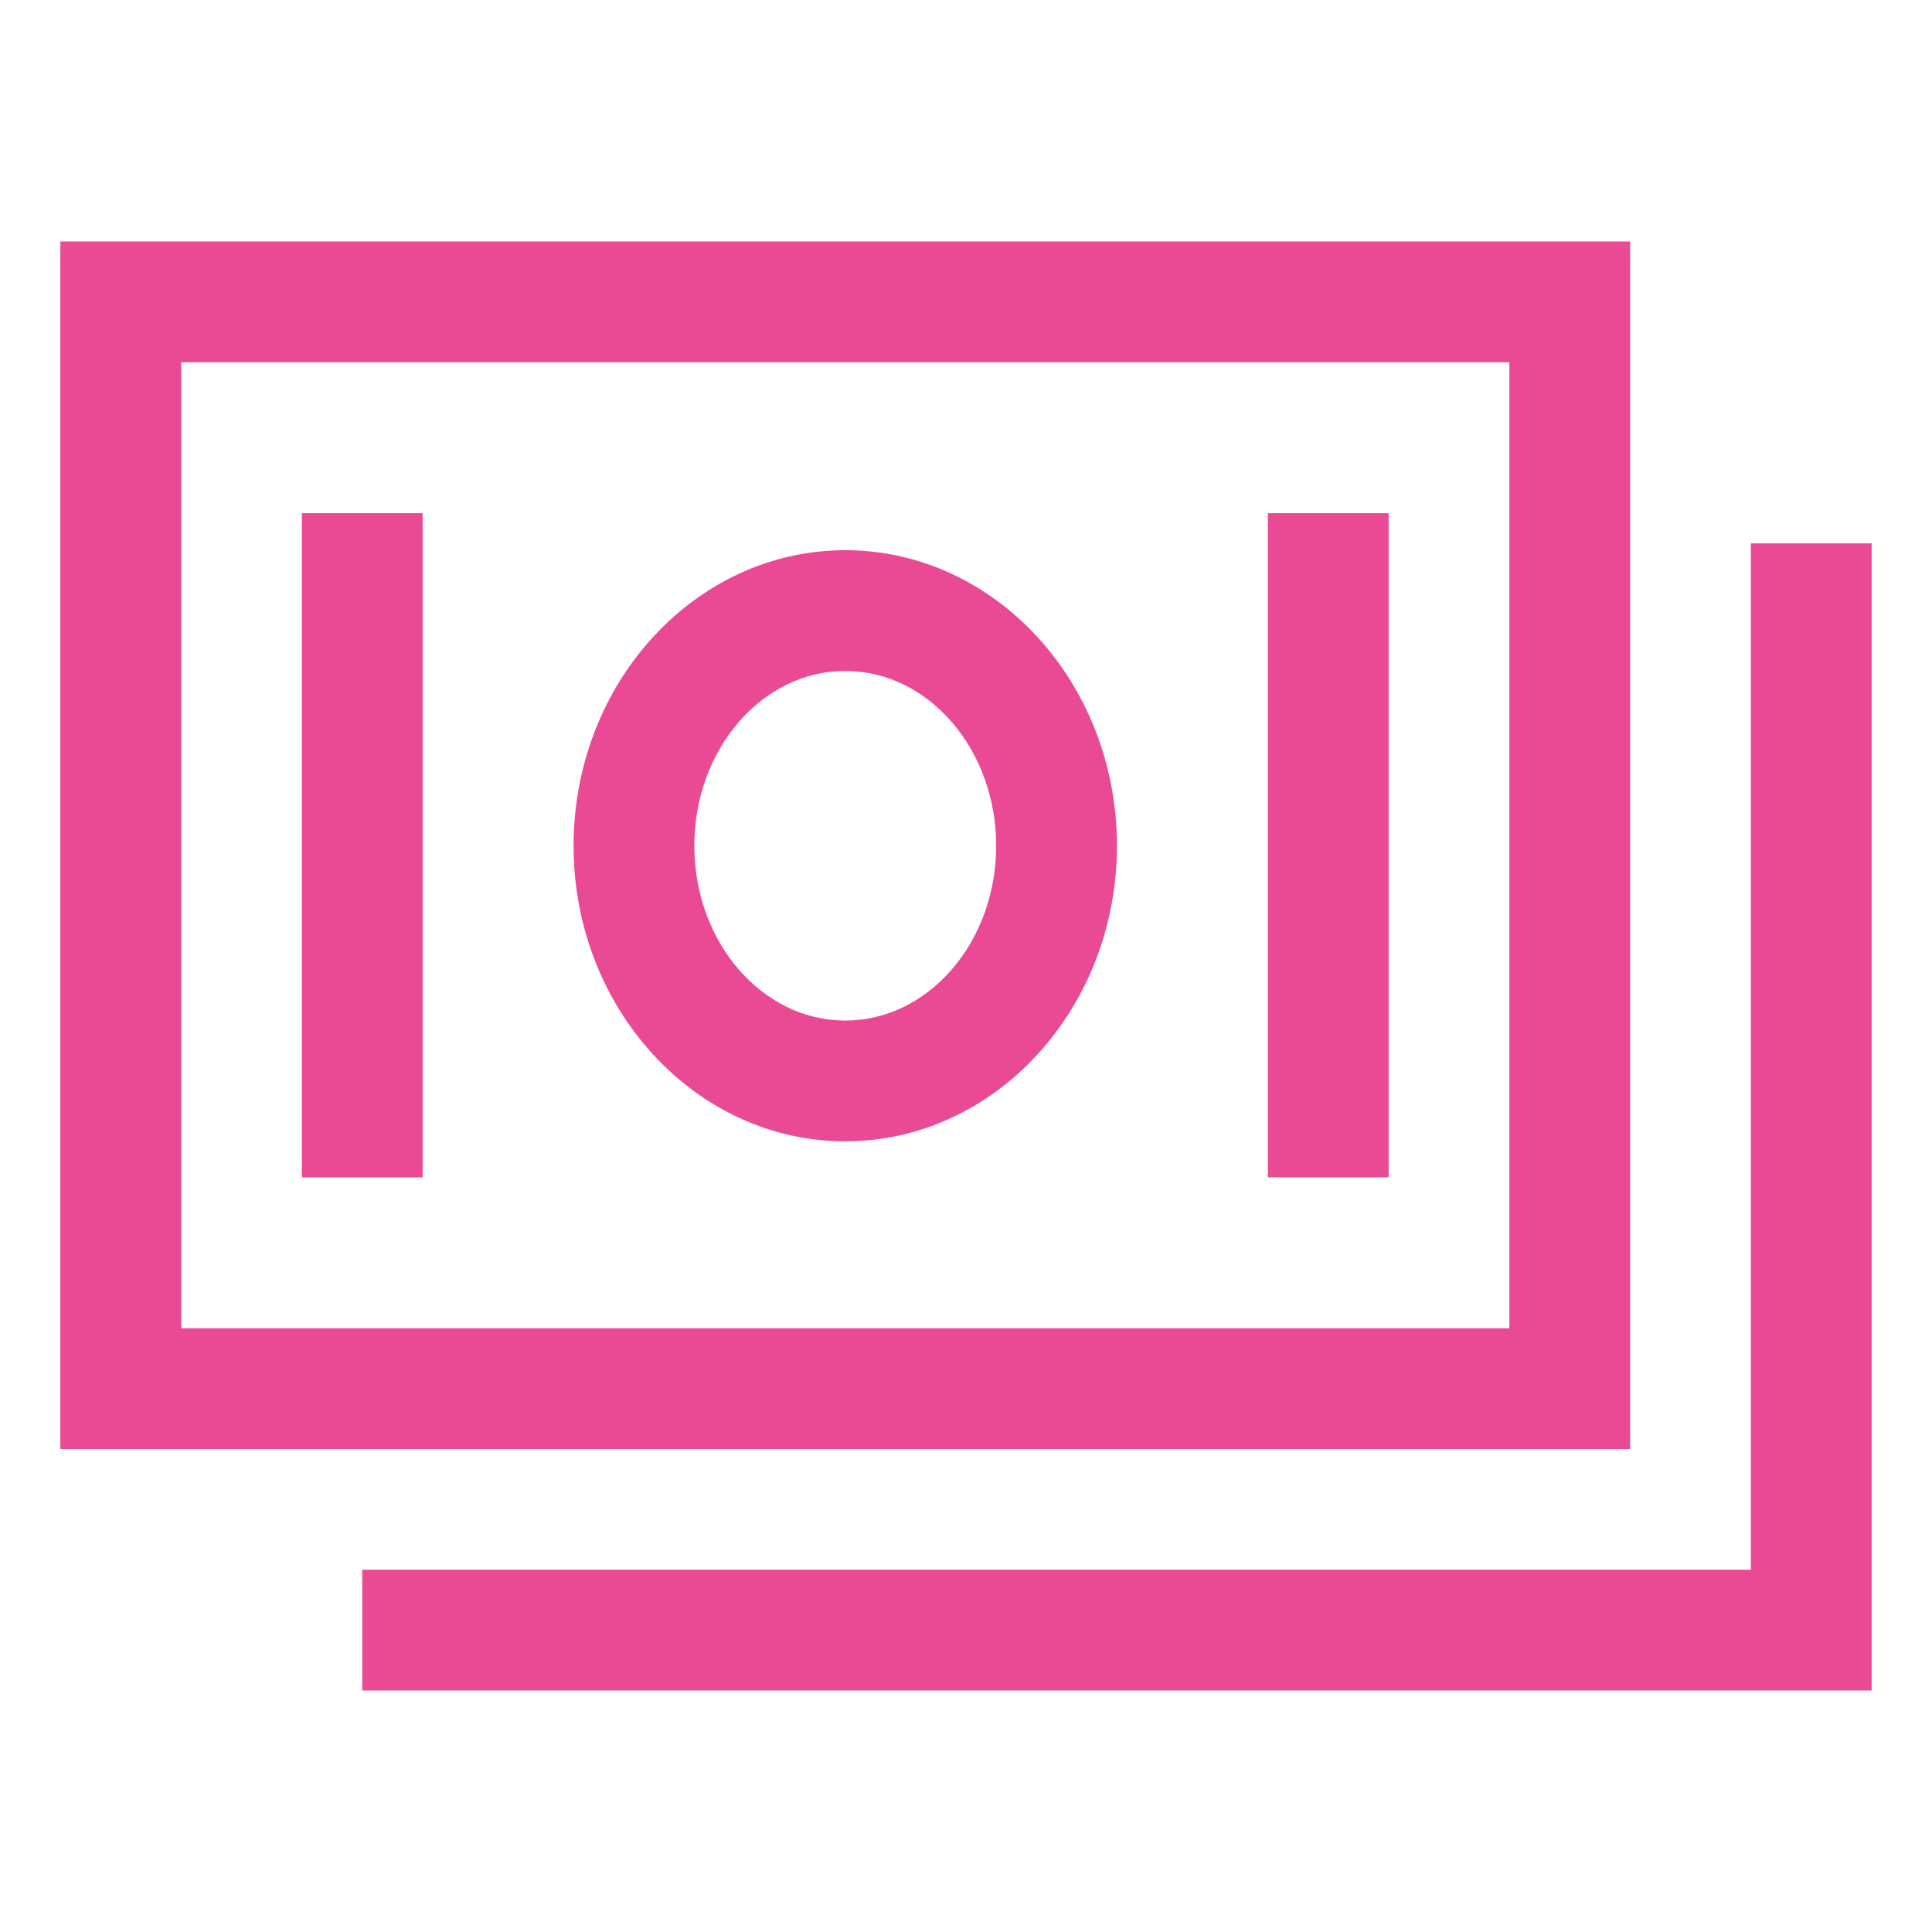
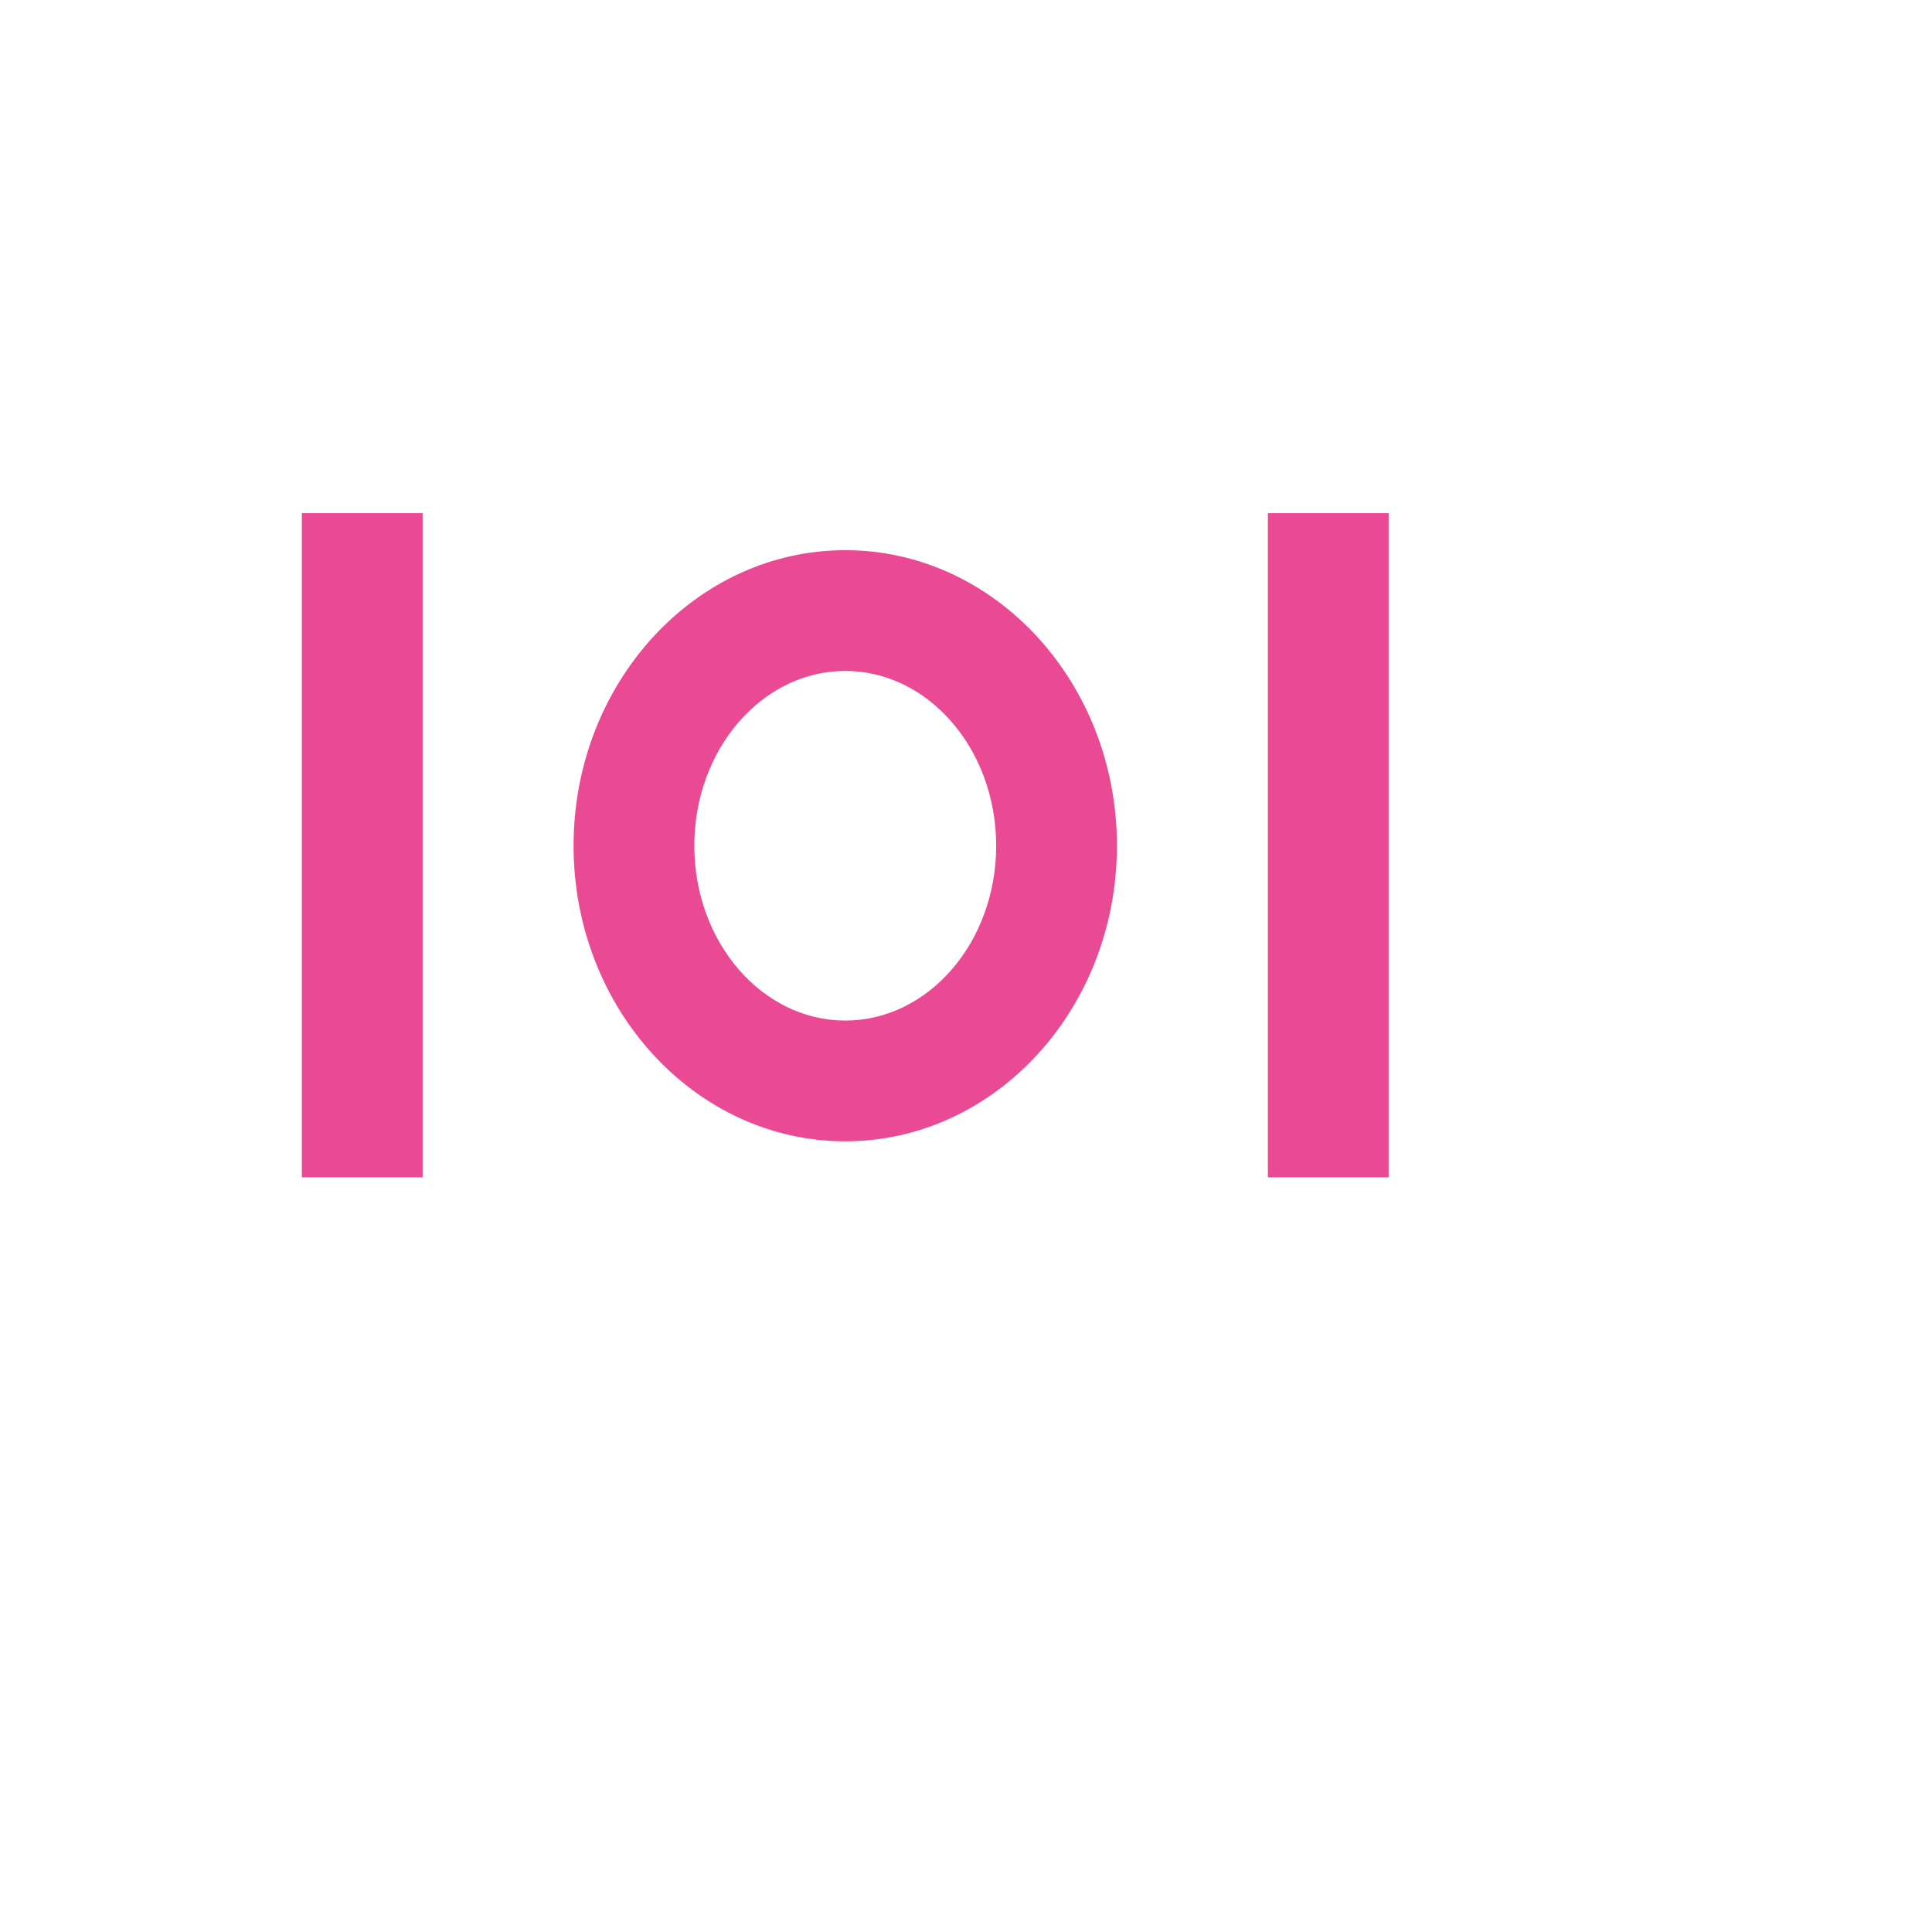
<svg xmlns="http://www.w3.org/2000/svg" width="50" height="50" viewBox="0 0 50 50" fill="none">
-   <path d="M42.188 6.25H1.562V37.5H42.188V6.25ZM39.062 34.375H4.688V9.375H39.062V34.375Z" fill="#EA4A94" />
-   <path d="M45.312 14.062V40.625H9.375V43.75H48.438V14.062H45.312Z" fill="#EA4A94" />
  <path d="M21.875 29.537C25.752 29.537 28.906 26.106 28.906 21.888C28.906 17.67 25.752 14.239 21.875 14.239C17.998 14.239 14.844 17.67 14.844 21.888C14.844 26.106 17.998 29.537 21.875 29.537ZM21.875 17.364C24.029 17.364 25.781 19.394 25.781 21.888C25.781 24.383 24.029 26.412 21.875 26.412C19.721 26.412 17.969 24.383 17.969 21.888C17.969 19.394 19.721 17.364 21.875 17.364ZM7.812 13.281H10.938V30.469H7.812V13.281ZM32.812 13.281H35.938V30.469H32.812V13.281Z" fill="#EA4A94" />
</svg>